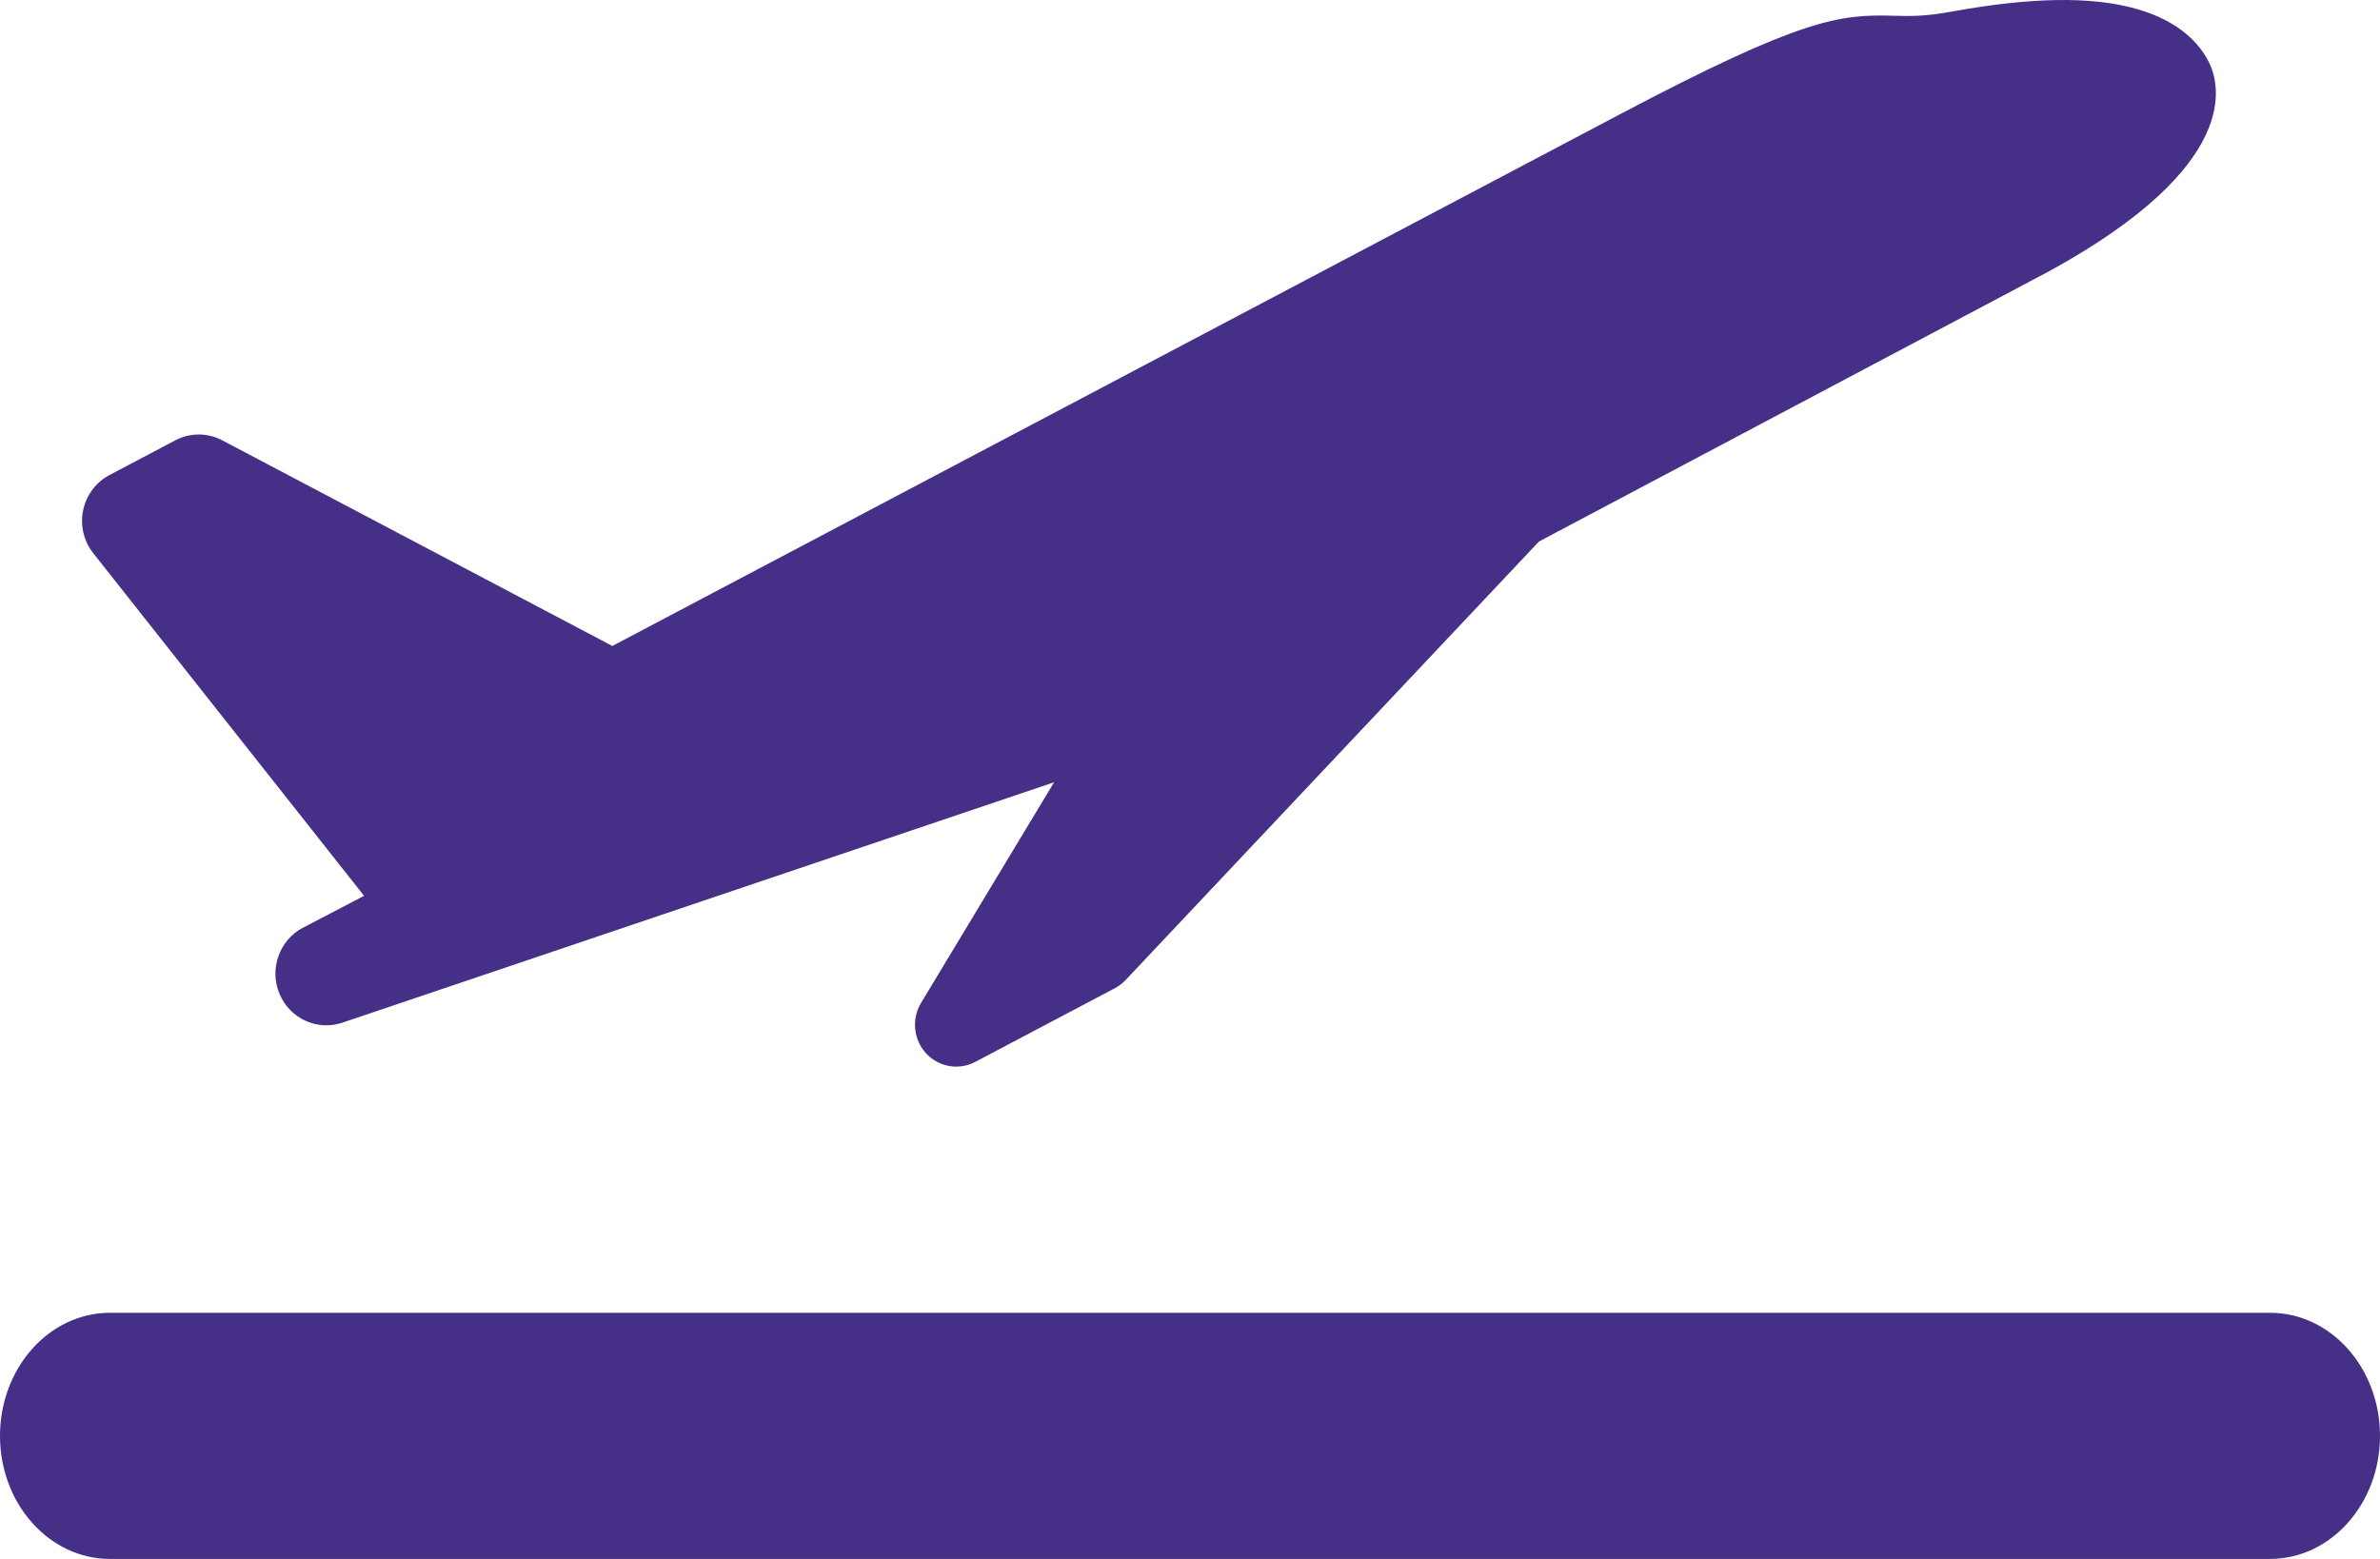
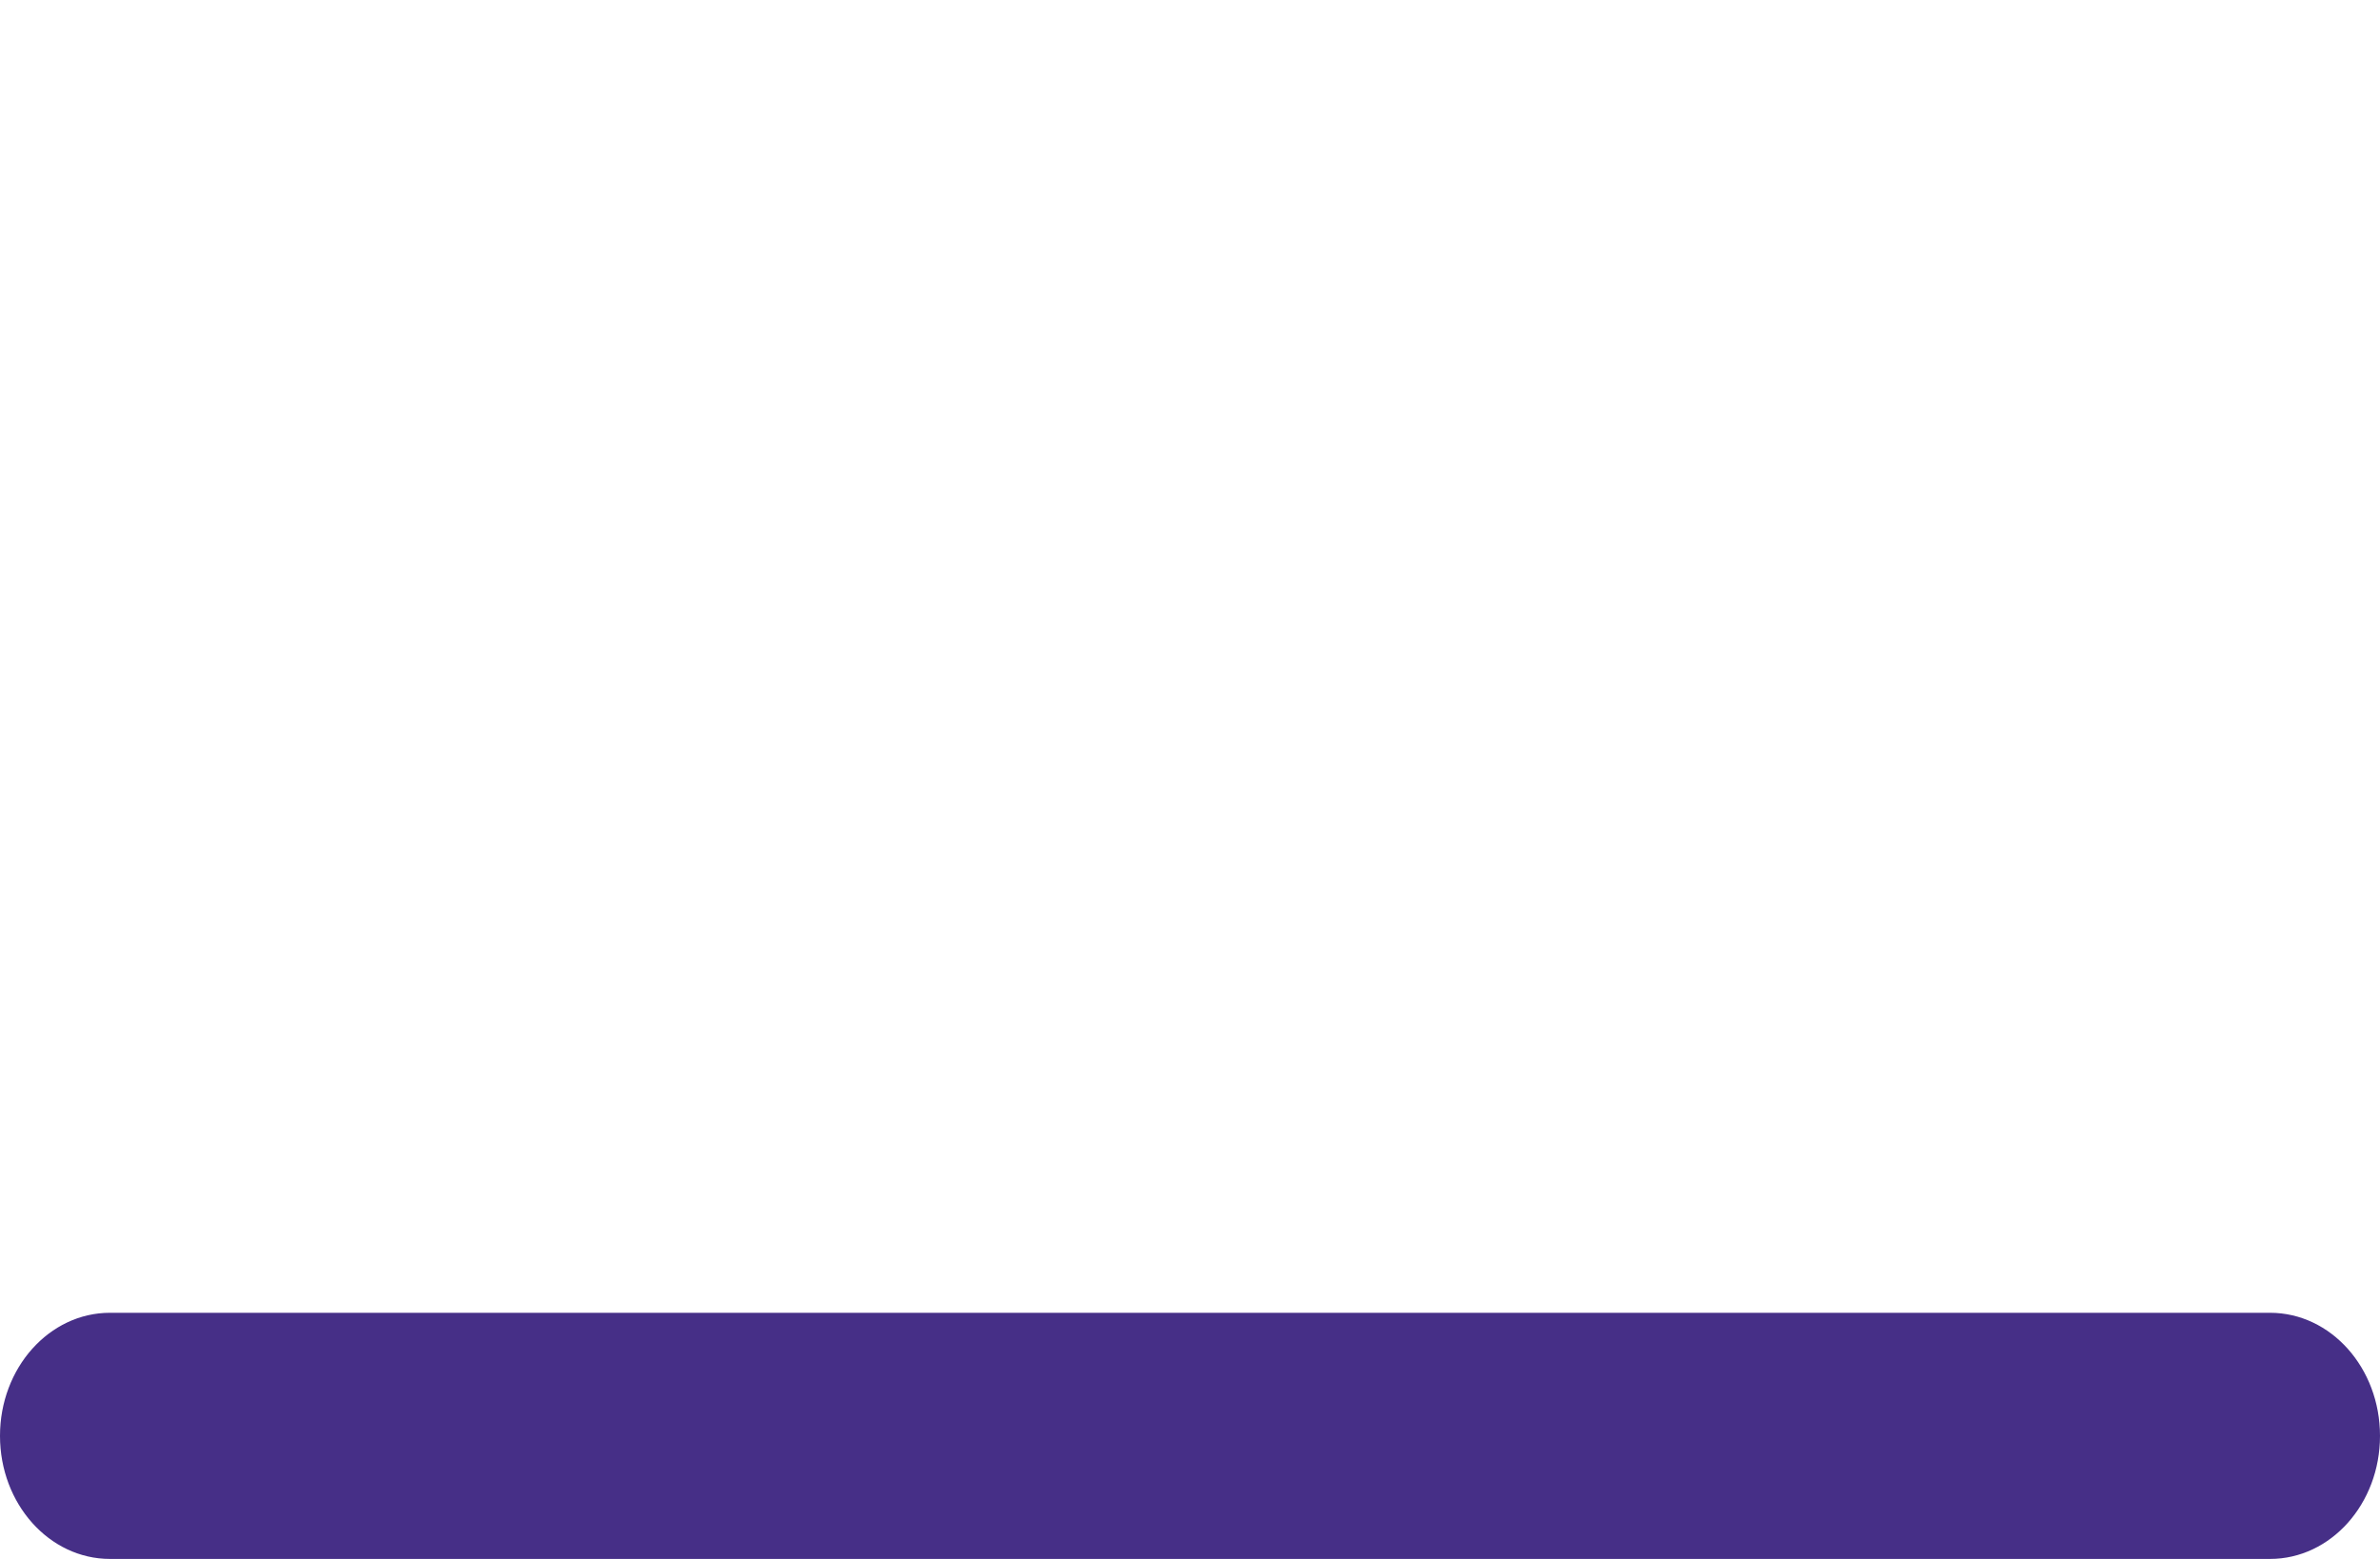
<svg xmlns="http://www.w3.org/2000/svg" width="29px" height="19px" viewBox="0 0 29 19" version="1.1">
  <title>Group 15</title>
  <desc>Created with Sketch.</desc>
  <defs />
  <g id="Page-1" stroke="none" stroke-width="1" fill="none" fill-rule="evenodd">
    <g id="Aéreo-3-Desk" transform="translate(-492, -733)" fill="#462f87" fill-rule="nonzero">
      <g id="Group-15" transform="translate(492, 733)">
        <g id="takeoff-the-plane">
-           <path d="M3.693,11.306 C3.692,11.307 3.691,11.307 3.69,11.307 C3.404,11.459 3.279,11.808 3.405,12.111 C3.53,12.414 3.865,12.568 4.172,12.464 L12.844,9.534 L11.223,12.223 C11.105,12.419 11.13,12.67 11.284,12.838 C11.438,13.005 11.683,13.048 11.883,12.942 L13.583,12.045 C13.632,12.019 13.677,11.985 13.715,11.945 L18.752,6.6 L24.97,3.305 C27.324,2.015 27.052,1.024 26.912,0.751 C26.804,0.54 26.562,0.256 26.024,0.106 C25.478,-0.047 24.741,-0.034 23.771,0.143 C23.447,0.202 23.268,0.197 23.079,0.192 C22.414,0.173 21.962,0.219 19.721,1.402 L7.461,7.873 L2.707,5.366 C2.528,5.272 2.315,5.272 2.135,5.367 L1.334,5.79 C1.169,5.877 1.052,6.034 1.013,6.219 C0.975,6.404 1.02,6.596 1.137,6.743 L4.436,10.918 L3.693,11.306 Z" id="Shape" />
-           <path d="M27.66,16 L1.34,16 C0.6,16 0,16.672 0,17.5 C0,18.328 0.6,19 1.34,19 L27.66,19 C28.4,19 29,18.328 29,17.5 C29,16.671 28.4,16 27.66,16 Z" id="Shape" />
+           <path d="M27.66,16 L1.34,16 C0.6,16 0,16.672 0,17.5 C0,18.328 0.6,19 1.34,19 L27.66,19 C28.4,19 29,18.328 29,17.5 C29,16.671 28.4,16 27.66,16 " id="Shape" />
        </g>
      </g>
    </g>
  </g>
</svg>